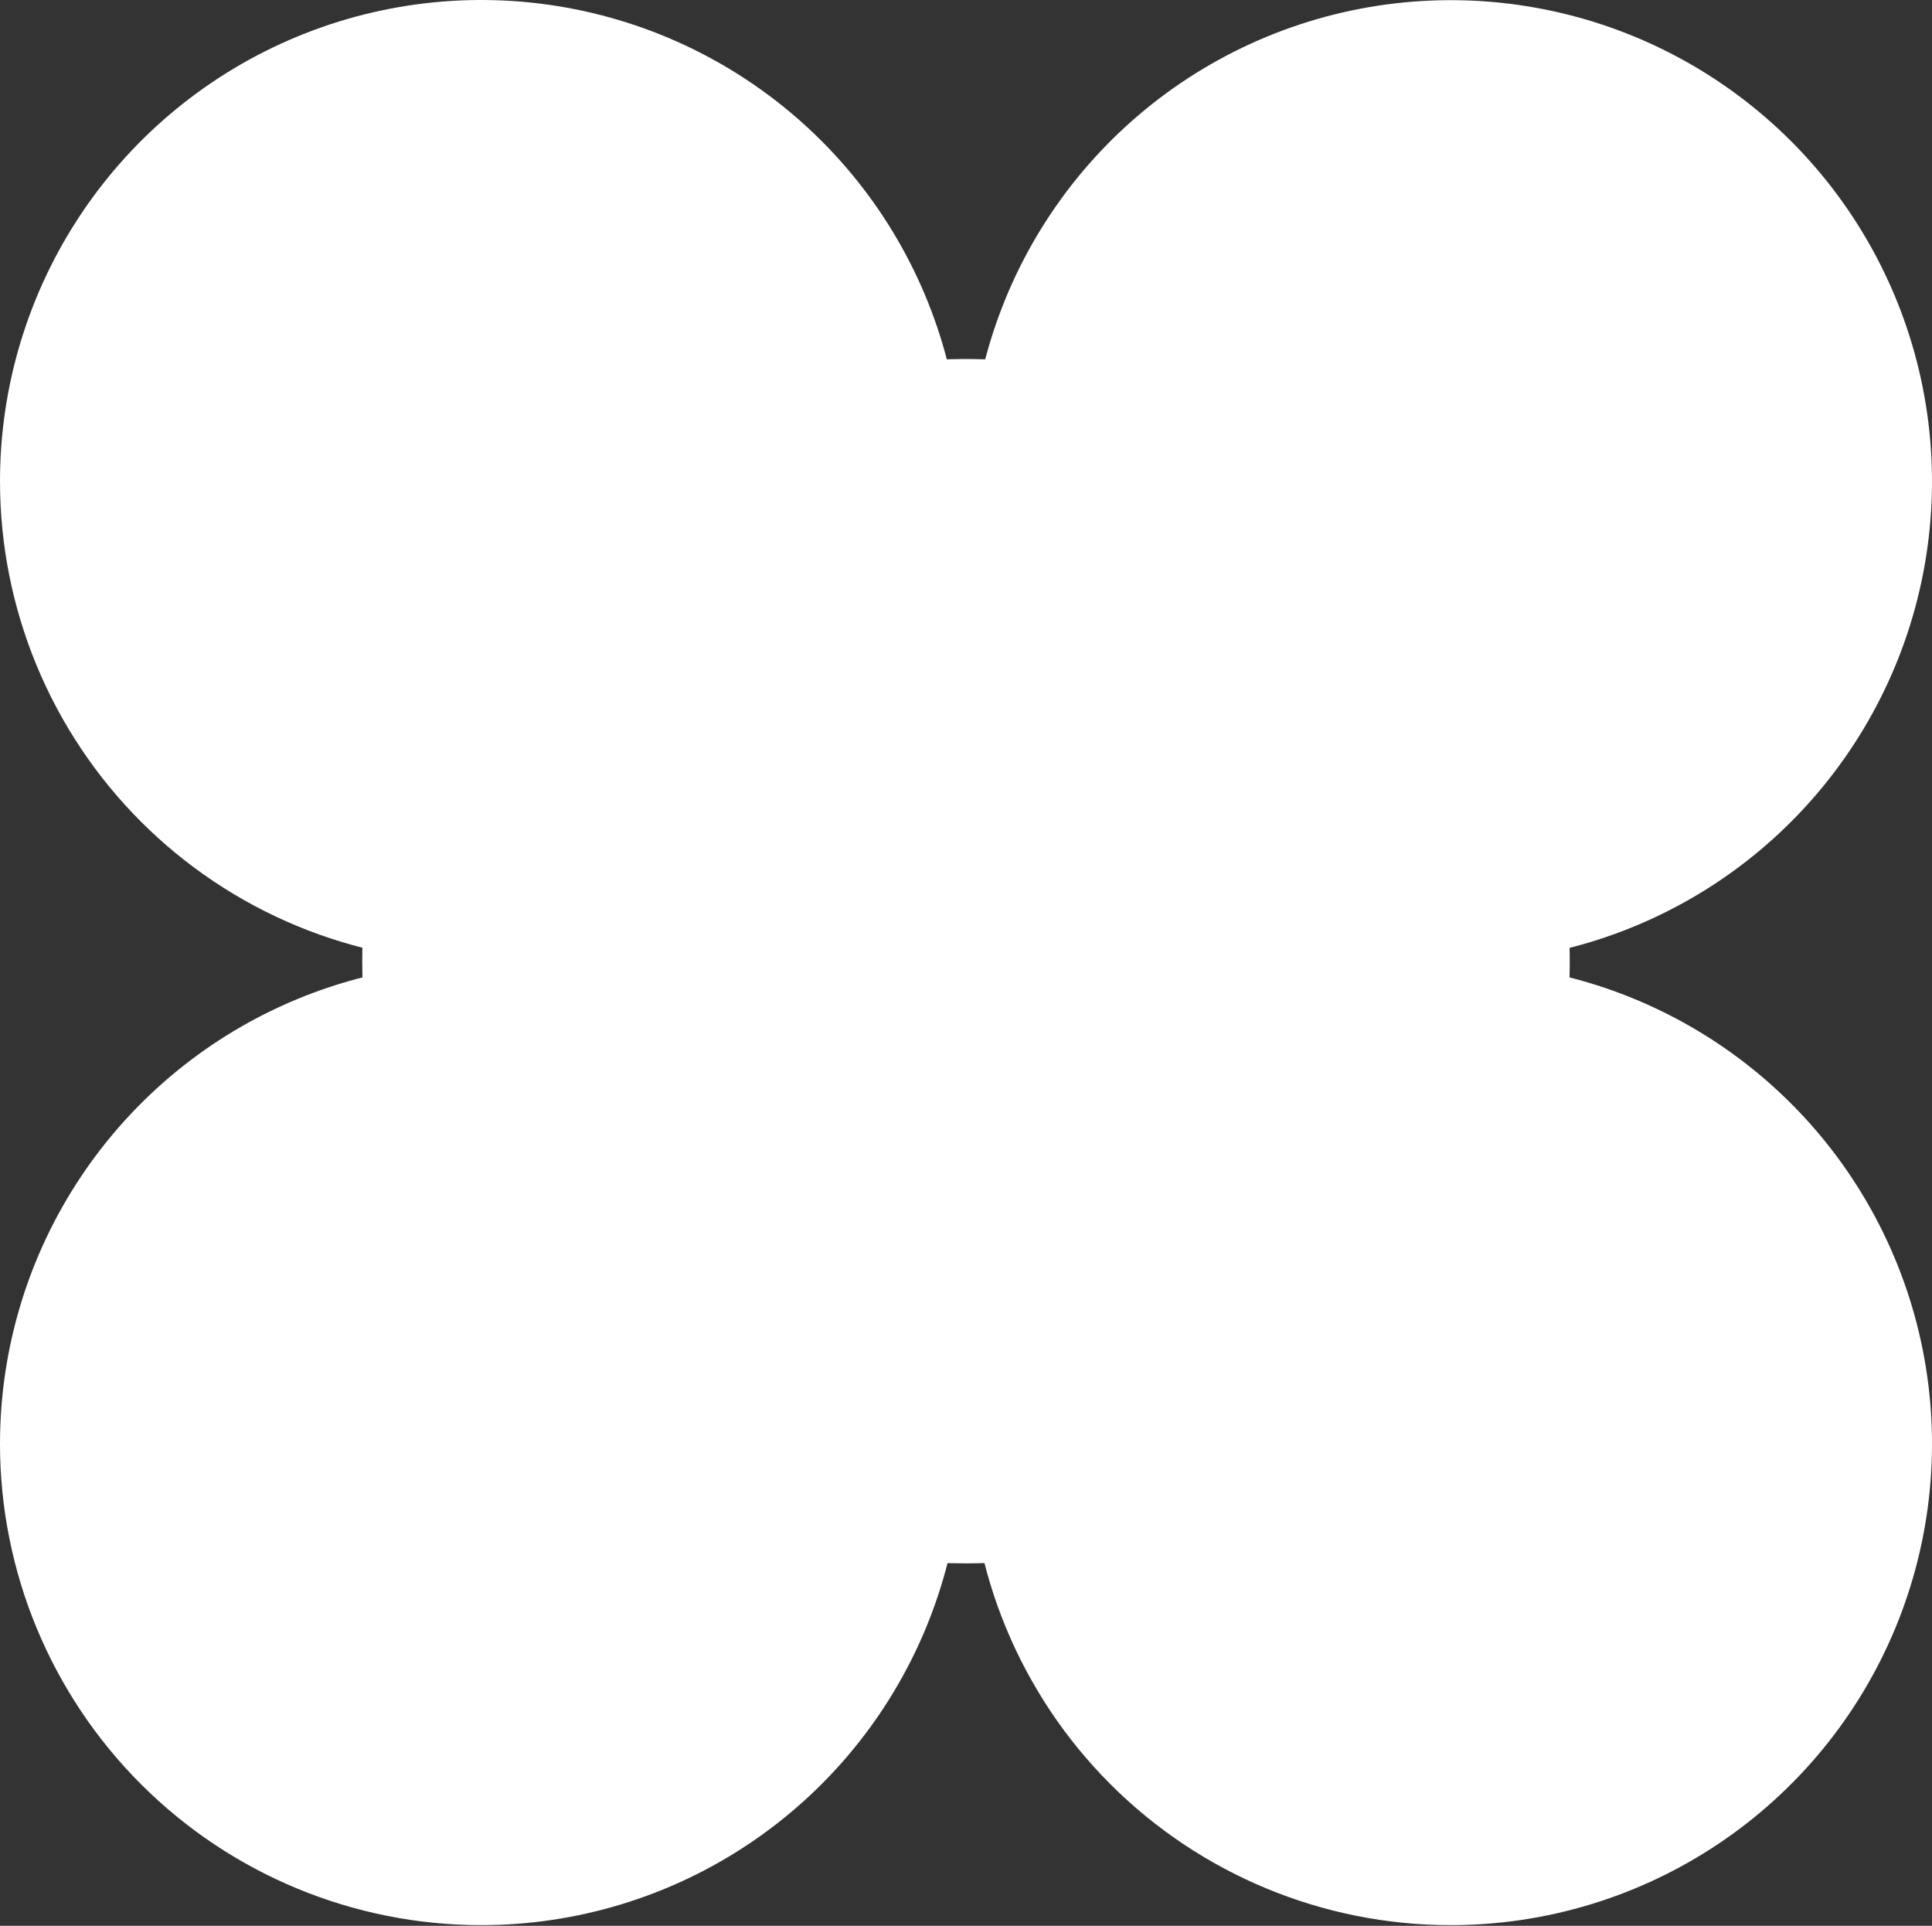
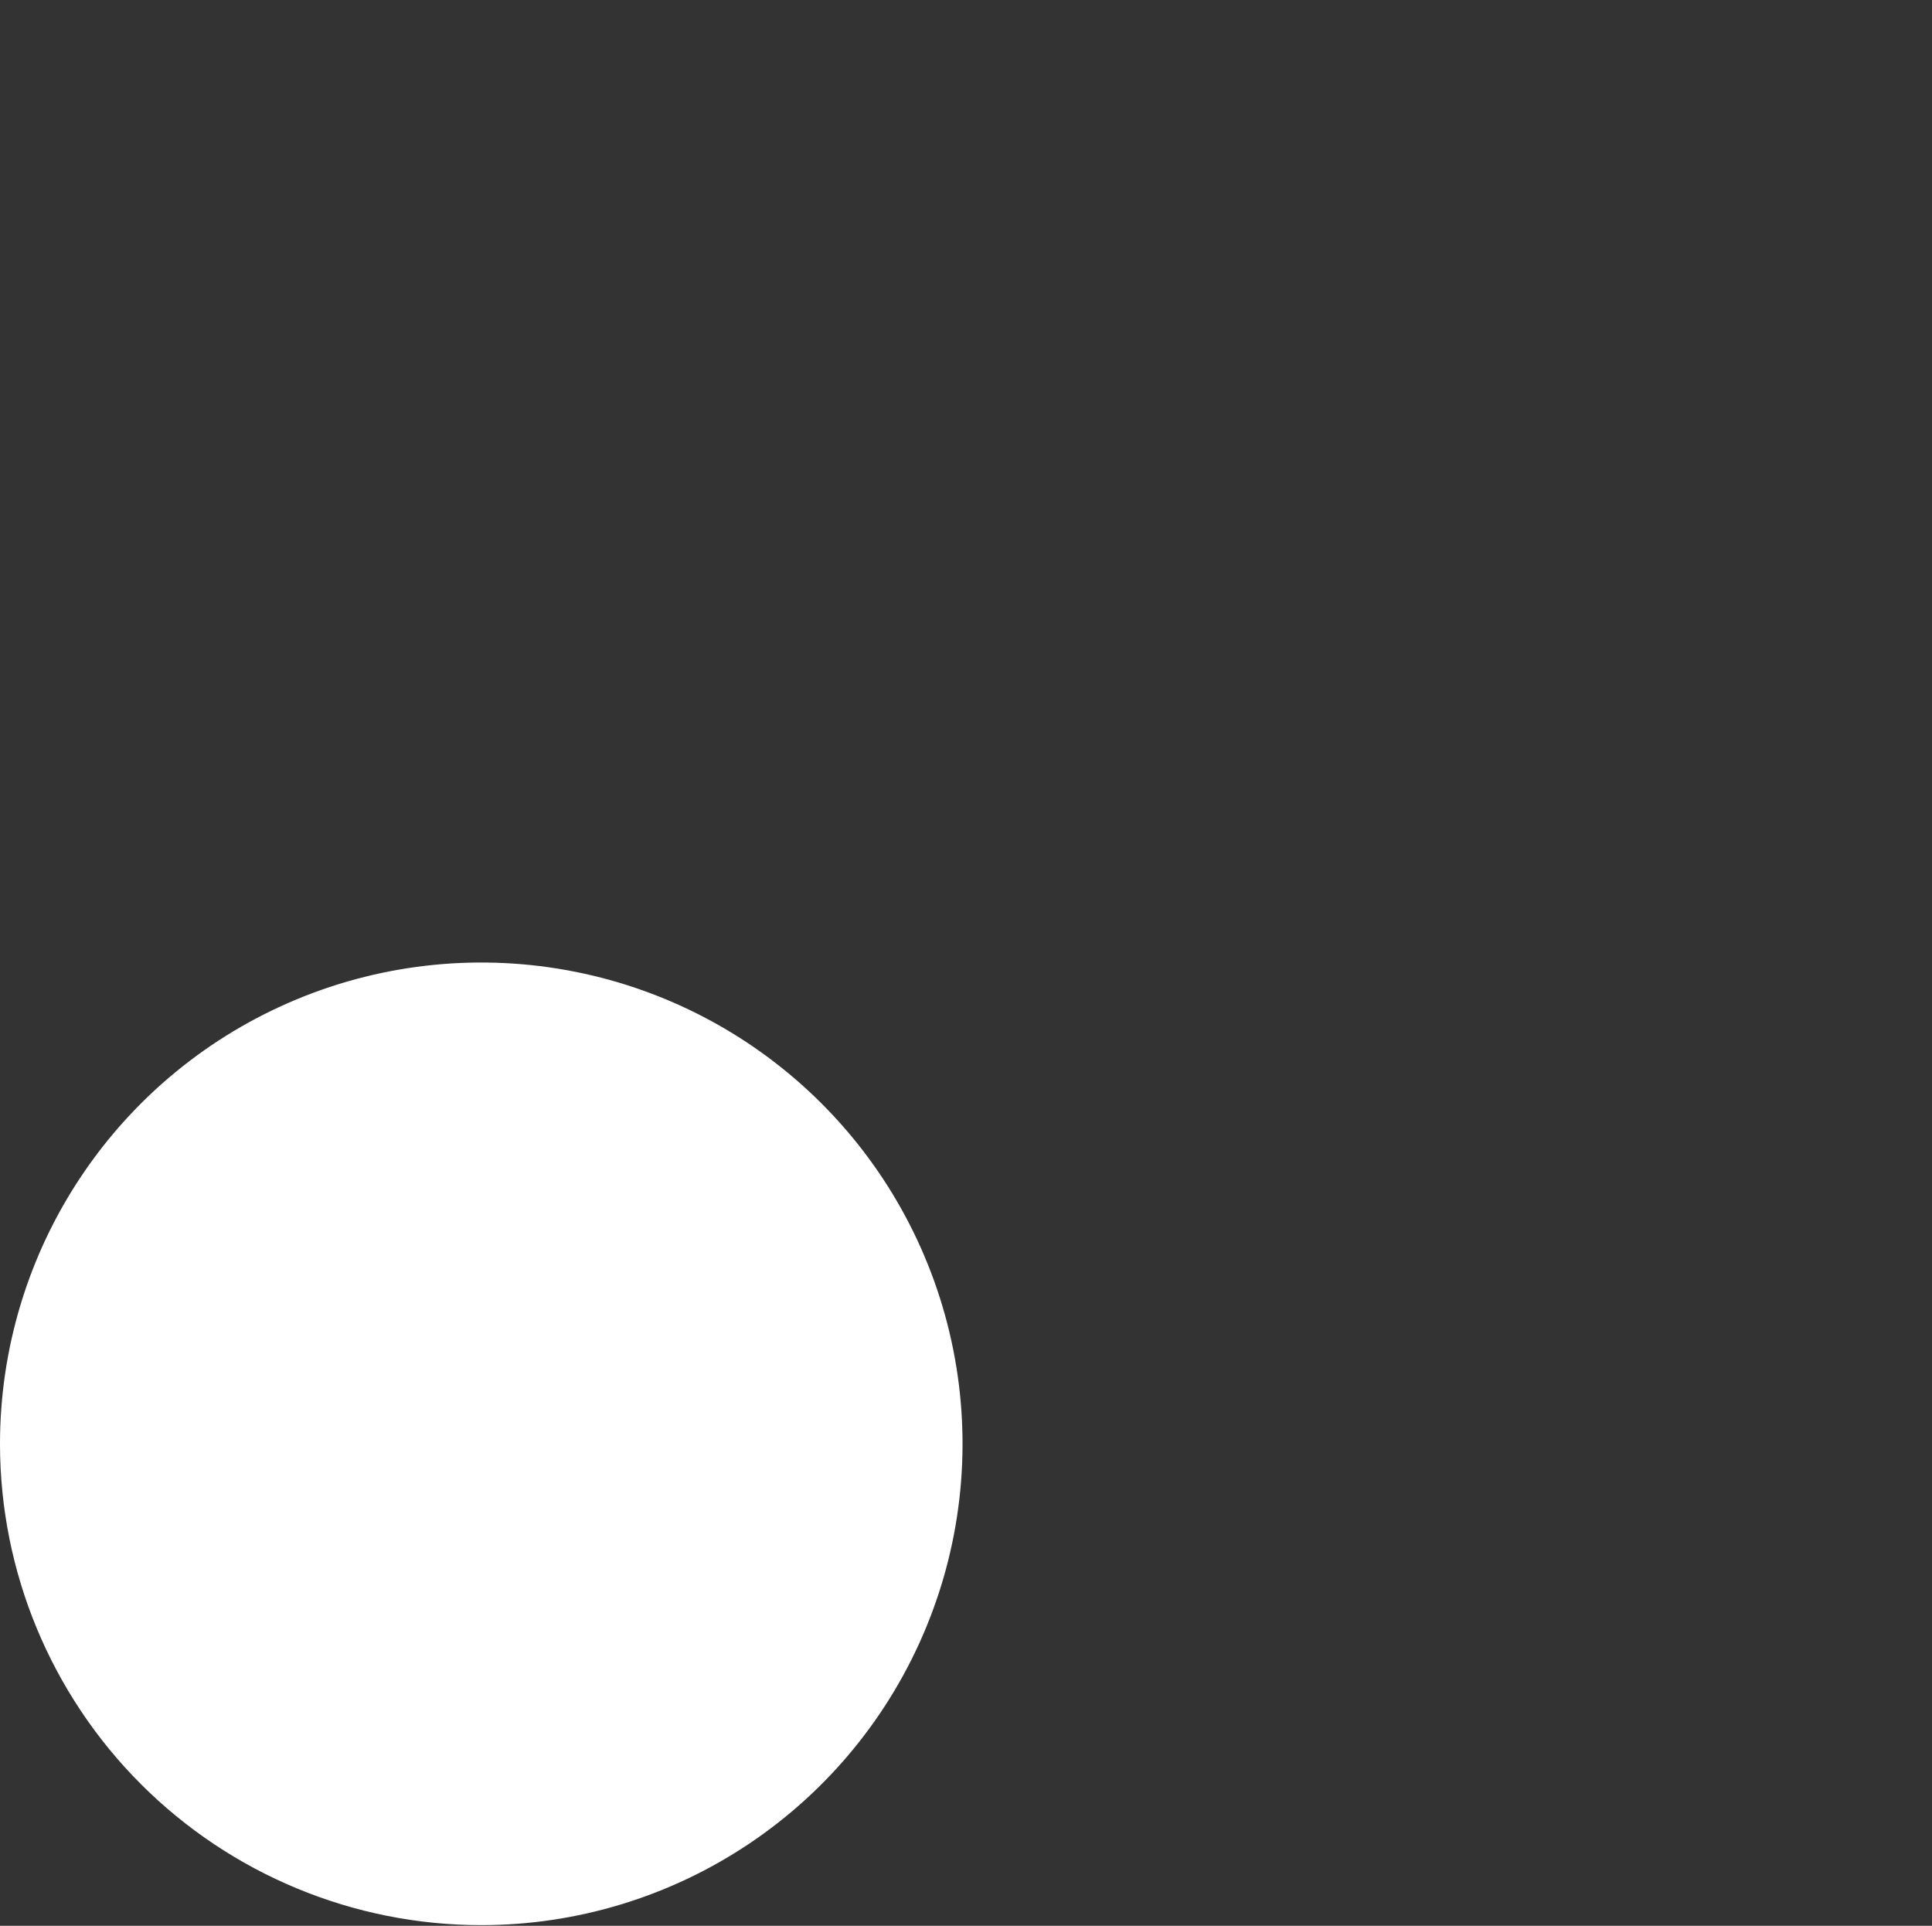
<svg xmlns="http://www.w3.org/2000/svg" width="606" height="604" viewBox="0 0 606 604" fill="none">
  <rect x="0" y="0" width="606" height="604" fill="#333333" stroke="none" />
-   <path d="M150.945 301.915C180.8 301.917 209.984 293.067 234.809 276.484C259.635 259.901 278.985 236.329 290.414 208.749C301.844 181.169 304.838 150.819 299.02 121.537C293.202 92.255 278.832 65.356 257.726 44.241C236.621 23.125 209.729 8.742 180.45 2.909C151.171 -2.924 120.82 0.056 93.234 11.472C65.648 22.888 42.067 42.227 25.472 67.044C8.876 91.861 0.012 121.041 1.258e-05 150.896C-0.008 170.724 3.89 190.359 11.472 208.681C19.054 227.002 30.171 243.65 44.188 257.674C58.205 271.698 74.848 282.824 93.166 290.414C111.483 298.005 131.117 301.913 150.945 301.915Z" fill="white" />
  <path d="M150.945 603.794C180.803 603.796 209.99 594.944 234.817 578.358C259.644 561.771 278.994 538.195 290.421 510.611C301.849 483.027 304.839 452.673 299.015 423.389C293.19 394.105 278.813 367.206 257.7 346.093C236.588 324.981 209.689 310.603 180.405 304.779C151.121 298.955 120.767 301.945 93.183 313.372C65.598 324.799 42.022 344.15 25.436 368.977C8.849 393.803 -0.002 422.991 5.03338e-07 452.849C0.003 492.881 15.907 531.272 44.214 559.579C72.521 587.886 110.913 603.79 150.945 603.794Z" fill="white" />
-   <path d="M455.031 301.964C484.885 301.966 514.07 293.116 538.895 276.533C563.72 259.95 583.071 236.378 594.5 208.798C605.93 181.218 608.924 150.868 603.106 121.586C597.288 92.304 582.918 65.405 561.812 44.289C540.707 23.174 513.815 8.791 484.536 2.958C455.257 -2.875 424.906 0.105 397.32 11.521C369.734 22.937 346.153 42.276 329.558 67.093C312.962 91.91 304.098 121.09 304.086 150.945C304.078 170.773 307.976 190.408 315.558 208.73C323.14 227.051 334.257 243.699 348.274 257.723C362.291 271.747 378.934 282.872 397.252 290.463C415.569 298.054 435.203 301.962 455.031 301.964Z" fill="white" />
-   <path d="M455.031 603.794C484.889 603.796 514.076 594.944 538.903 578.358C563.73 561.771 583.08 538.195 594.507 510.611C605.935 483.027 608.925 452.673 603.101 423.389C597.276 394.105 582.899 367.206 561.786 346.093C540.674 324.981 513.775 310.603 484.491 304.779C455.207 298.955 424.853 301.945 397.269 313.372C369.684 324.799 346.108 344.15 329.522 368.977C312.935 393.803 304.084 422.991 304.086 452.849C304.086 492.882 319.989 531.275 348.297 559.583C376.604 587.891 414.998 603.794 455.031 603.794Z" fill="white" />
-   <path d="M303.046 490.328C340.499 490.319 377.108 479.234 408.245 458.476C439.381 437.718 463.646 408.219 477.973 373.707C492.299 339.196 496.043 301.224 488.73 264.591C481.418 227.958 463.378 194.31 436.892 167.902C410.405 141.494 376.662 123.511 339.928 116.227C303.194 108.944 265.12 112.687 230.519 126.983C195.918 141.279 166.344 165.486 145.537 196.543C124.73 227.6 113.625 264.113 113.625 301.465C113.625 326.271 118.525 350.833 128.045 373.75C137.565 396.667 151.518 417.489 169.108 435.027C186.698 452.566 207.58 466.476 230.561 475.965C253.543 485.453 278.173 490.334 303.046 490.328Z" fill="white" />
</svg>